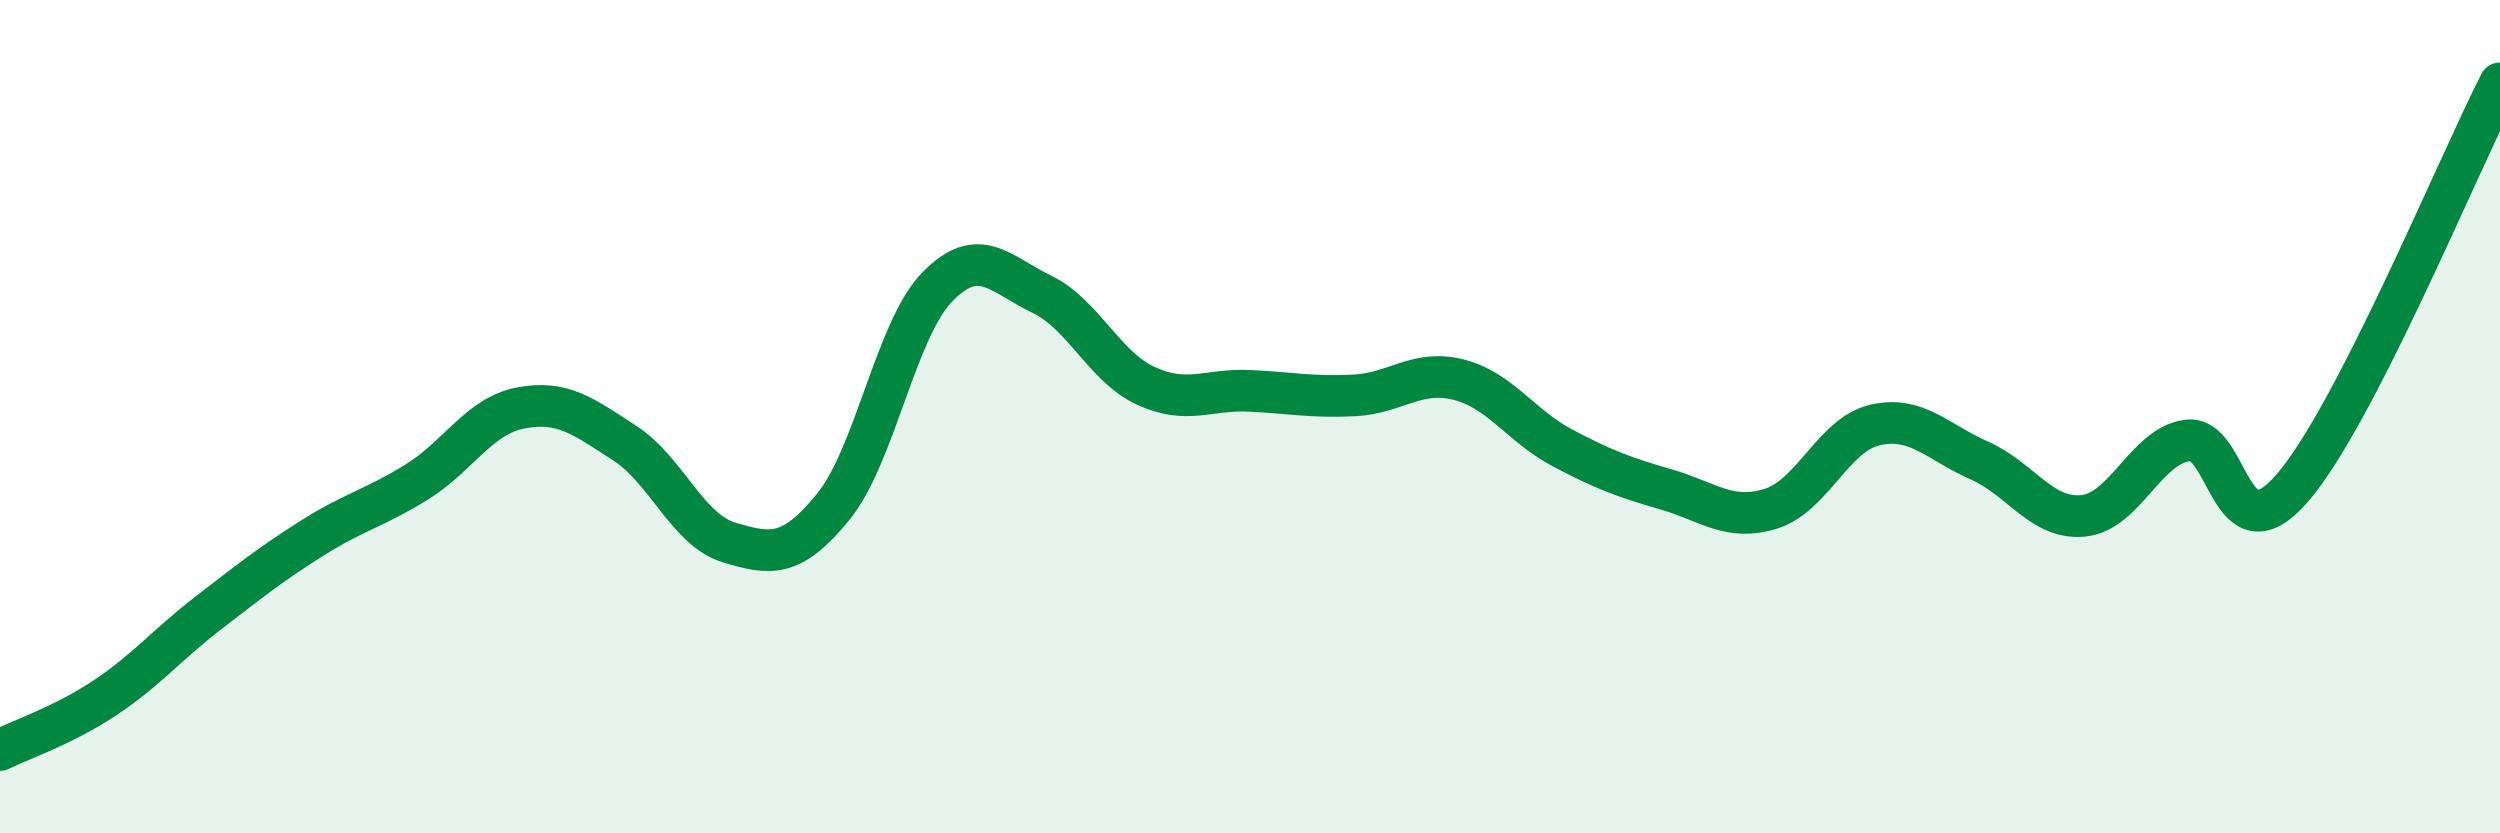
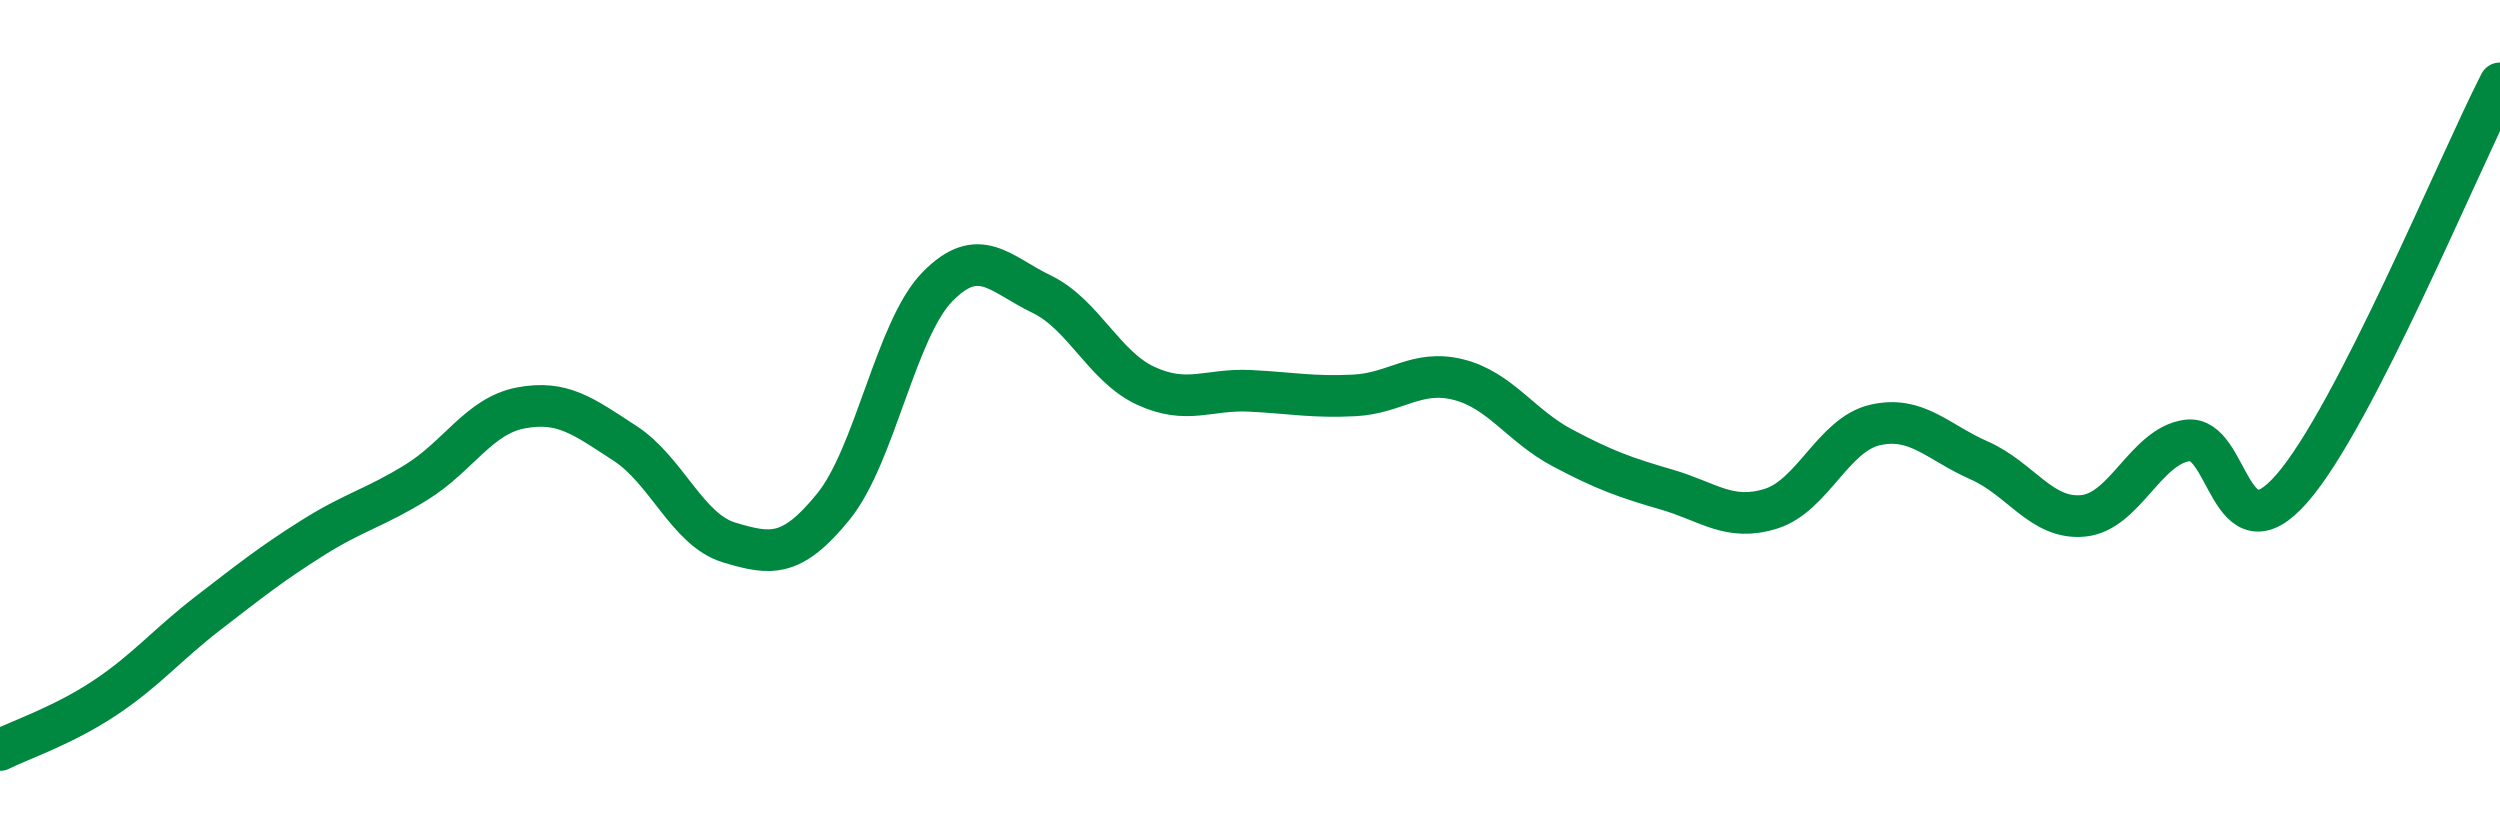
<svg xmlns="http://www.w3.org/2000/svg" width="60" height="20" viewBox="0 0 60 20">
-   <path d="M 0,18 C 0.5,17.75 1.5,17.42 2.5,16.76 C 3.5,16.1 4,15.48 5,14.71 C 6,13.94 6.5,13.54 7.5,12.91 C 8.5,12.28 9,12.19 10,11.57 C 11,10.95 11.5,9.98 12.5,9.79 C 13.5,9.6 14,9.99 15,10.64 C 16,11.29 16.5,12.72 17.5,13.02 C 18.5,13.32 19,13.39 20,12.16 C 21,10.93 21.5,7.9 22.5,6.88 C 23.5,5.86 24,6.58 25,7.06 C 26,7.54 26.5,8.8 27.5,9.26 C 28.5,9.72 29,9.33 30,9.38 C 31,9.43 31.5,9.54 32.5,9.49 C 33.5,9.44 34,8.86 35,9.11 C 36,9.36 36.5,10.22 37.5,10.75 C 38.5,11.28 39,11.46 40,11.75 C 41,12.04 41.5,12.52 42.5,12.21 C 43.5,11.9 44,10.43 45,10.2 C 46,9.97 46.5,10.61 47.5,11.05 C 48.5,11.49 49,12.48 50,12.38 C 51,12.28 51.5,10.7 52.5,10.57 C 53.5,10.44 53.5,13.44 55,11.73 C 56.5,10.02 59,3.95 60,2L60 20L0 20Z" fill="#008740" opacity="0.1" stroke-linecap="round" stroke-linejoin="round" />
  <path d="M 0,18 C 0.5,17.75 1.5,17.42 2.5,16.76 C 3.5,16.1 4,15.48 5,14.71 C 6,13.94 6.5,13.54 7.5,12.91 C 8.5,12.28 9,12.19 10,11.57 C 11,10.95 11.5,9.98 12.5,9.79 C 13.5,9.6 14,9.99 15,10.64 C 16,11.29 16.5,12.72 17.5,13.02 C 18.5,13.32 19,13.39 20,12.16 C 21,10.93 21.5,7.9 22.5,6.88 C 23.5,5.86 24,6.58 25,7.06 C 26,7.54 26.5,8.8 27.5,9.26 C 28.5,9.72 29,9.33 30,9.38 C 31,9.43 31.5,9.54 32.5,9.49 C 33.5,9.44 34,8.86 35,9.11 C 36,9.36 36.5,10.22 37.5,10.75 C 38.5,11.28 39,11.46 40,11.75 C 41,12.04 41.5,12.52 42.5,12.21 C 43.5,11.9 44,10.43 45,10.2 C 46,9.97 46.5,10.61 47.5,11.05 C 48.5,11.49 49,12.48 50,12.38 C 51,12.28 51.5,10.7 52.5,10.57 C 53.5,10.44 53.5,13.44 55,11.73 C 56.5,10.02 59,3.95 60,2" stroke="#008740" stroke-width="1" fill="none" stroke-linecap="round" stroke-linejoin="round" />
</svg>